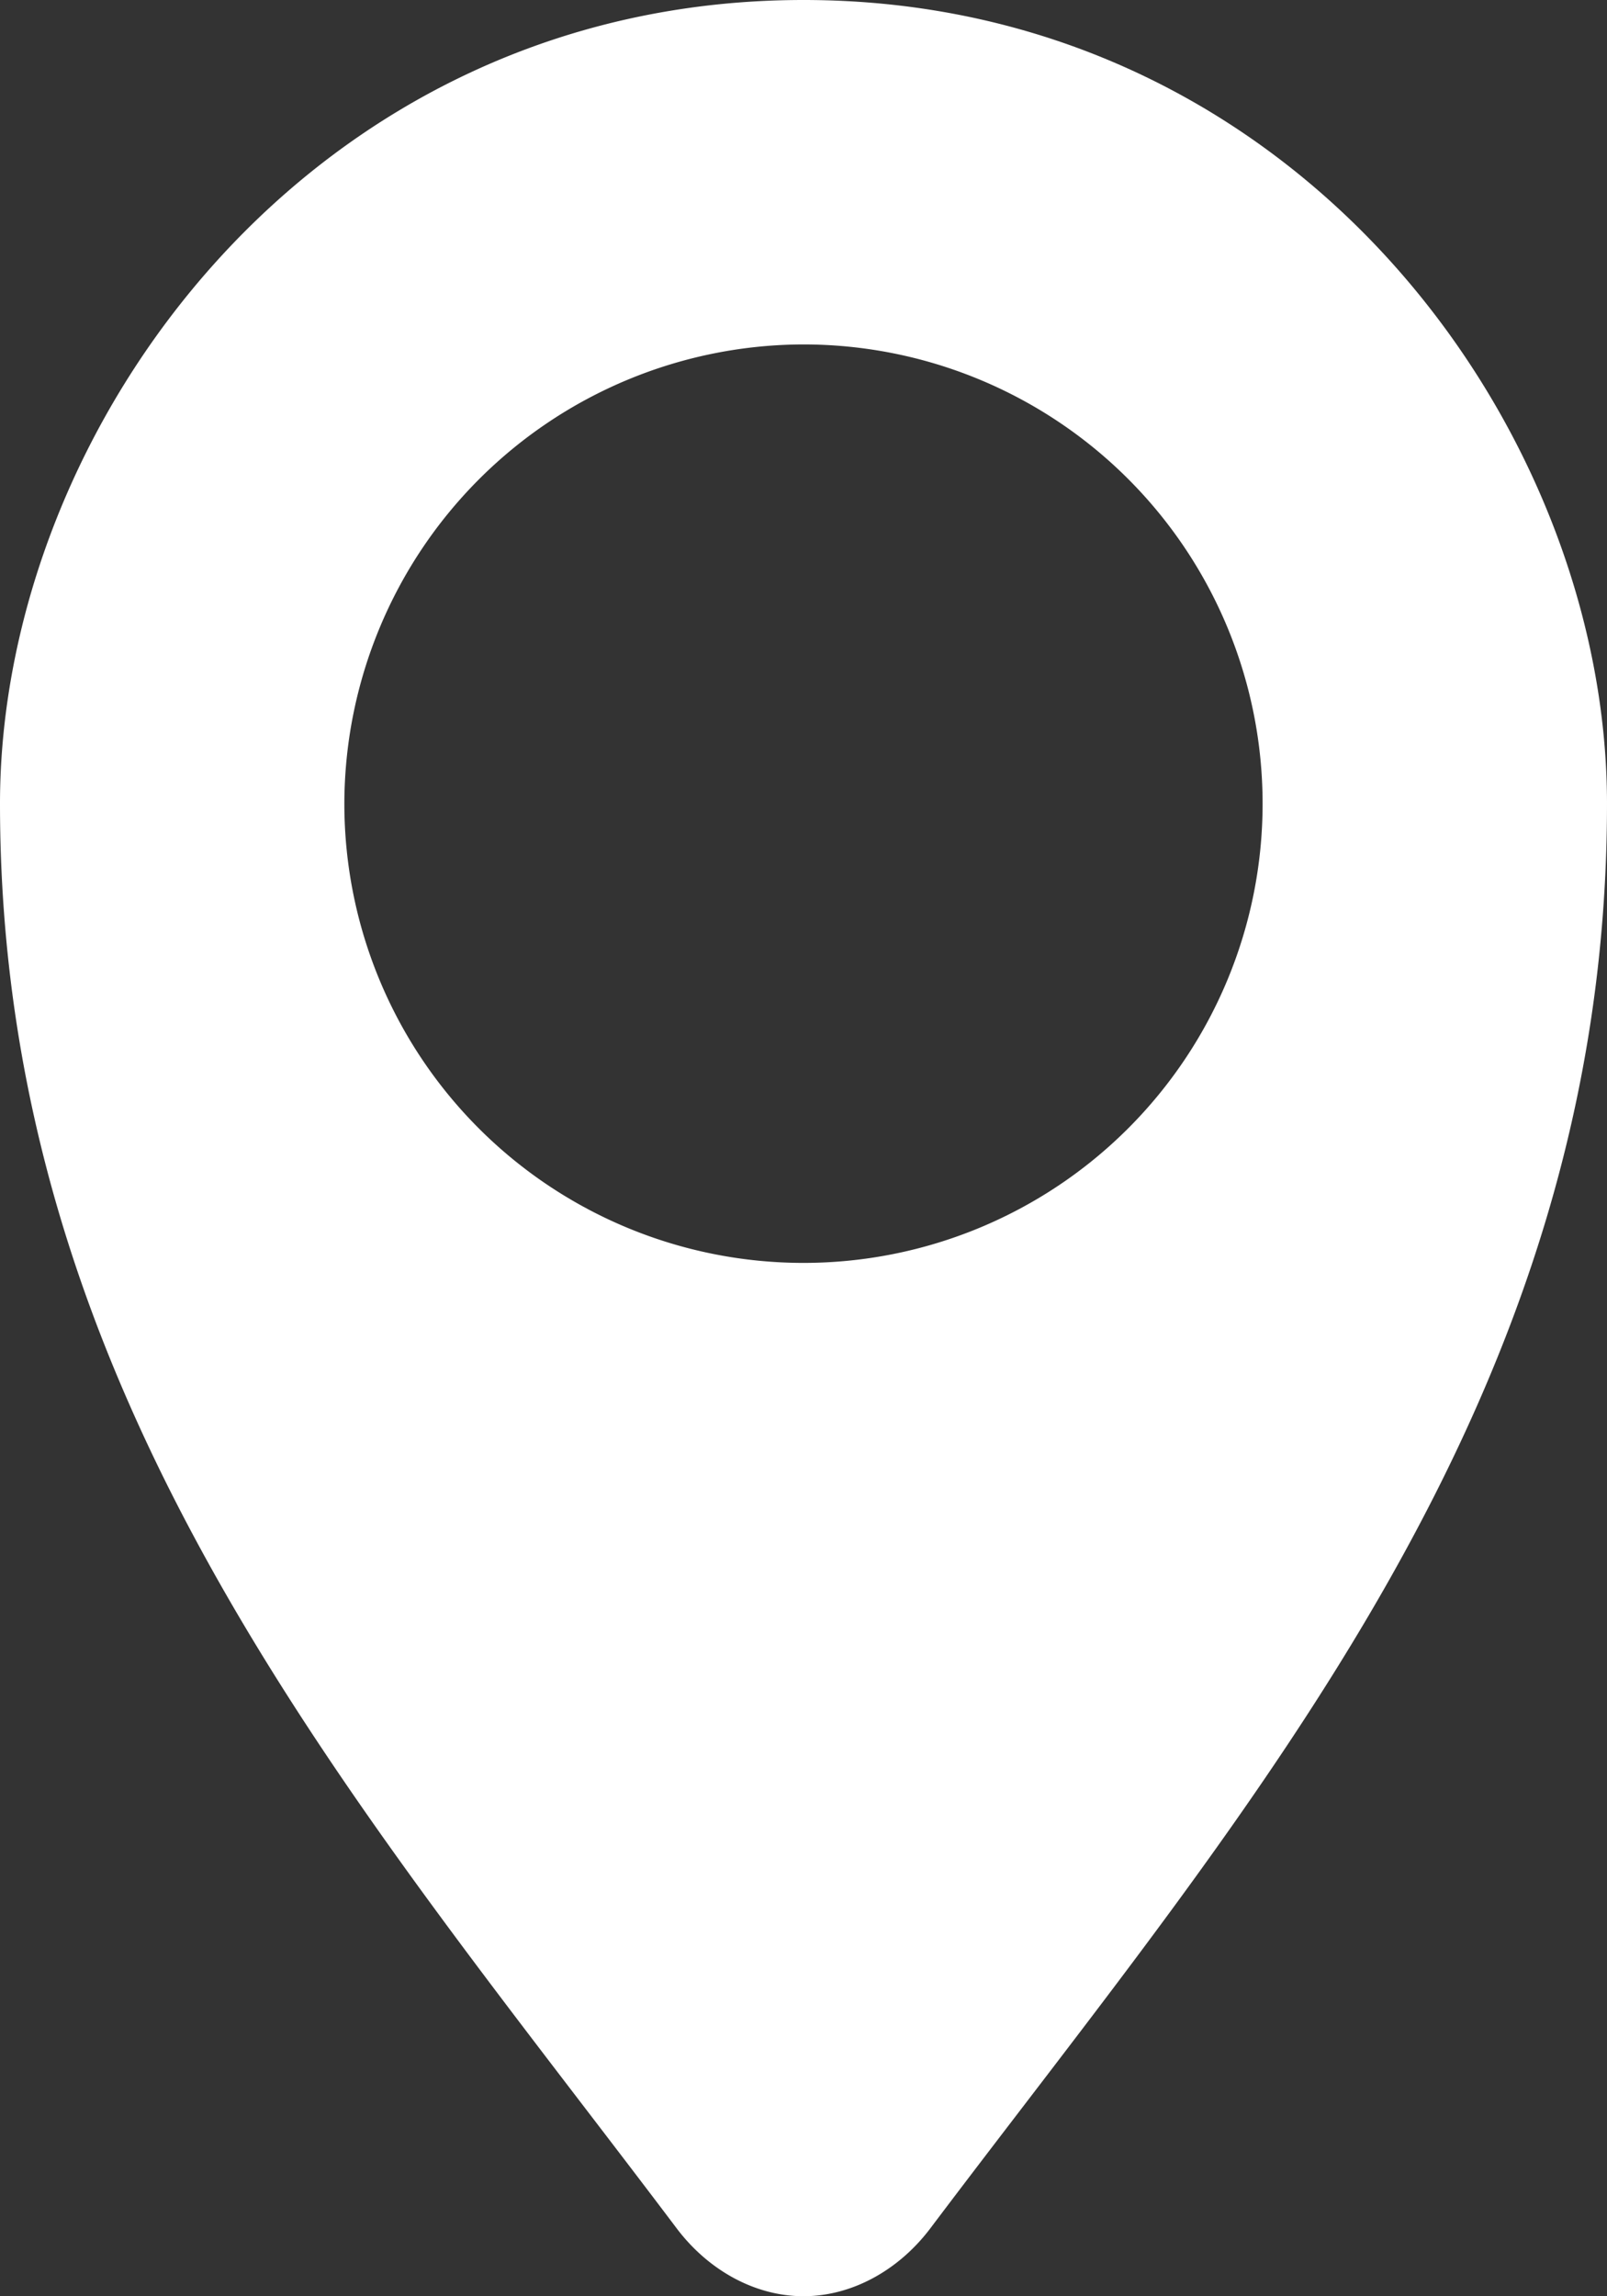
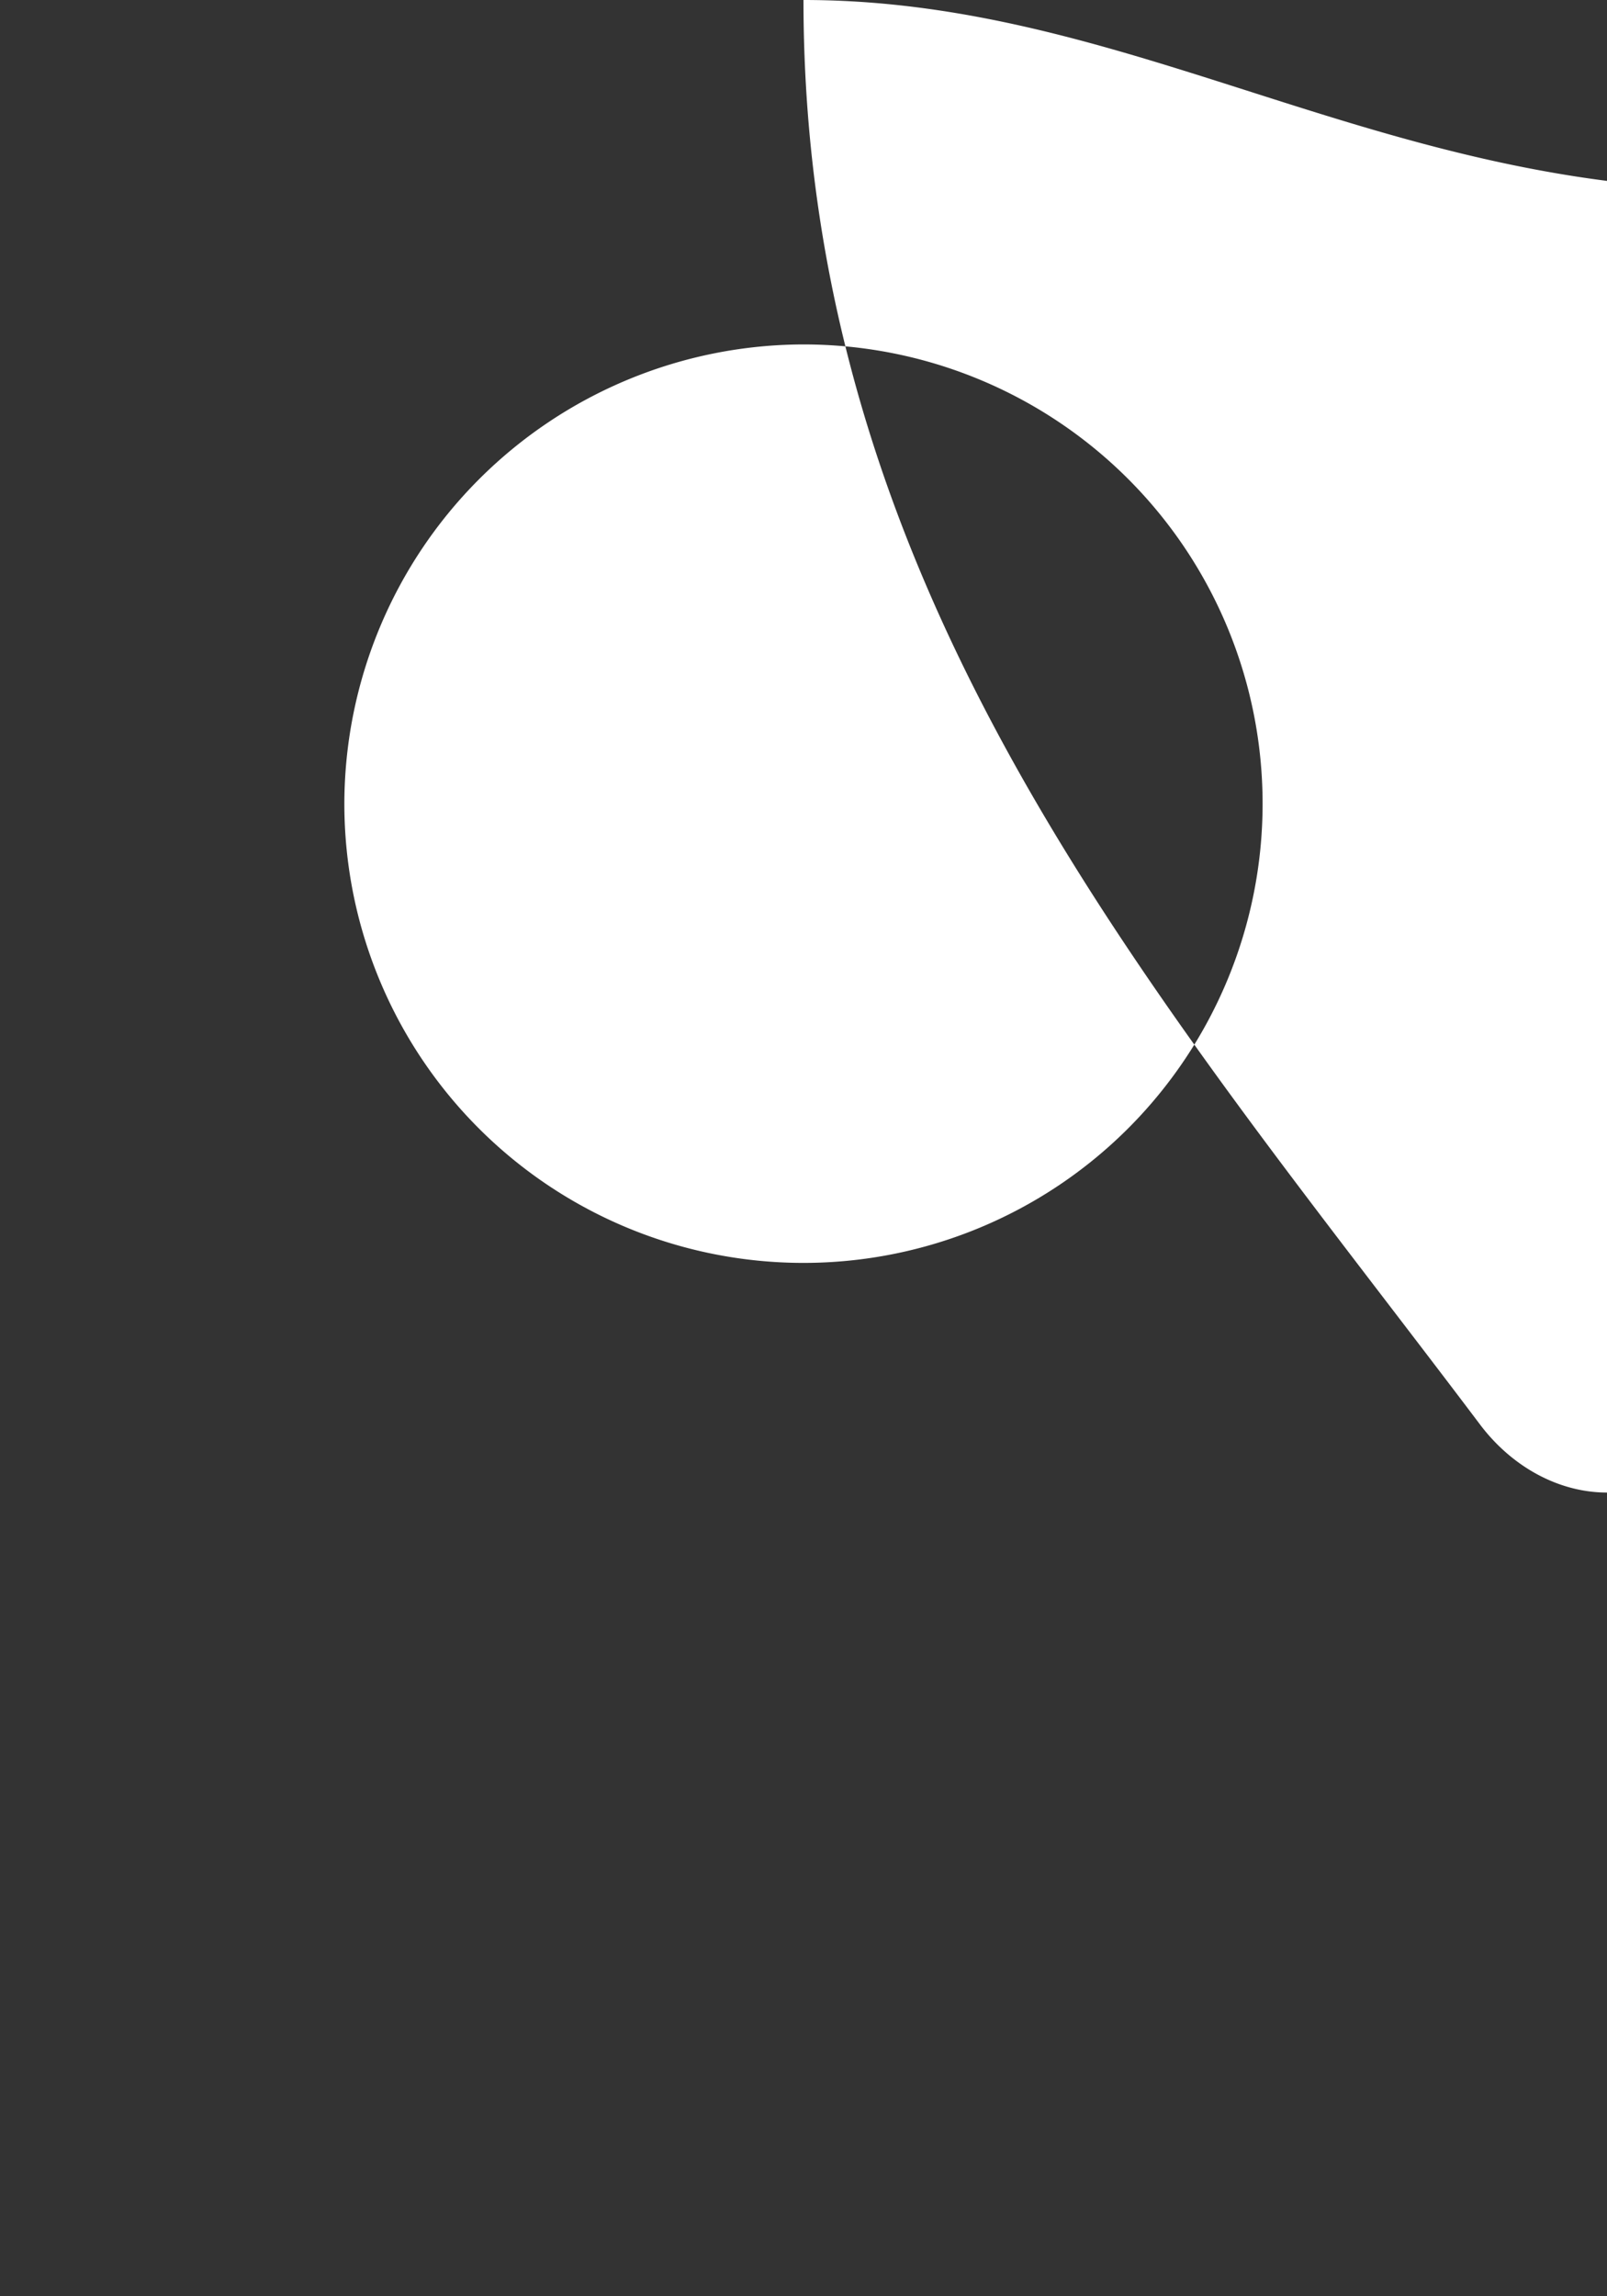
<svg xmlns="http://www.w3.org/2000/svg" viewBox="0 0 326.67 466.66">
  <rect x="0" y="0" width="326.67" height="466.66" fill="#333333" stroke="none" />
  <defs>
    <style>.cls-1{fill:#fff;}</style>
  </defs>
  <g id="Слой_2" data-name="Слой 2">
    <g id="Слой_1-2" data-name="Слой 1">
-       <path class="cls-1" d="M163.33,0C63.19,0,0,86.85,0,163.33c0,121.3,72.17,202.82,137.54,289.52,6.38,8.46,15.86,13.81,25.79,13.81s19.42-5.35,25.8-13.81c65.36-86.7,137.54-168.23,137.54-289.52C326.67,86.85,263.47,0,163.34,0Zm0,70A93.33,93.33,0,1,1,70,163.33,93.51,93.51,0,0,1,163.33,70Z" />
+       <path class="cls-1" d="M163.33,0c0,121.3,72.17,202.82,137.54,289.52,6.38,8.46,15.86,13.81,25.79,13.81s19.42-5.35,25.8-13.81c65.36-86.7,137.54-168.23,137.54-289.52C326.67,86.85,263.47,0,163.34,0Zm0,70A93.33,93.33,0,1,1,70,163.33,93.51,93.51,0,0,1,163.33,70Z" />
    </g>
  </g>
</svg>